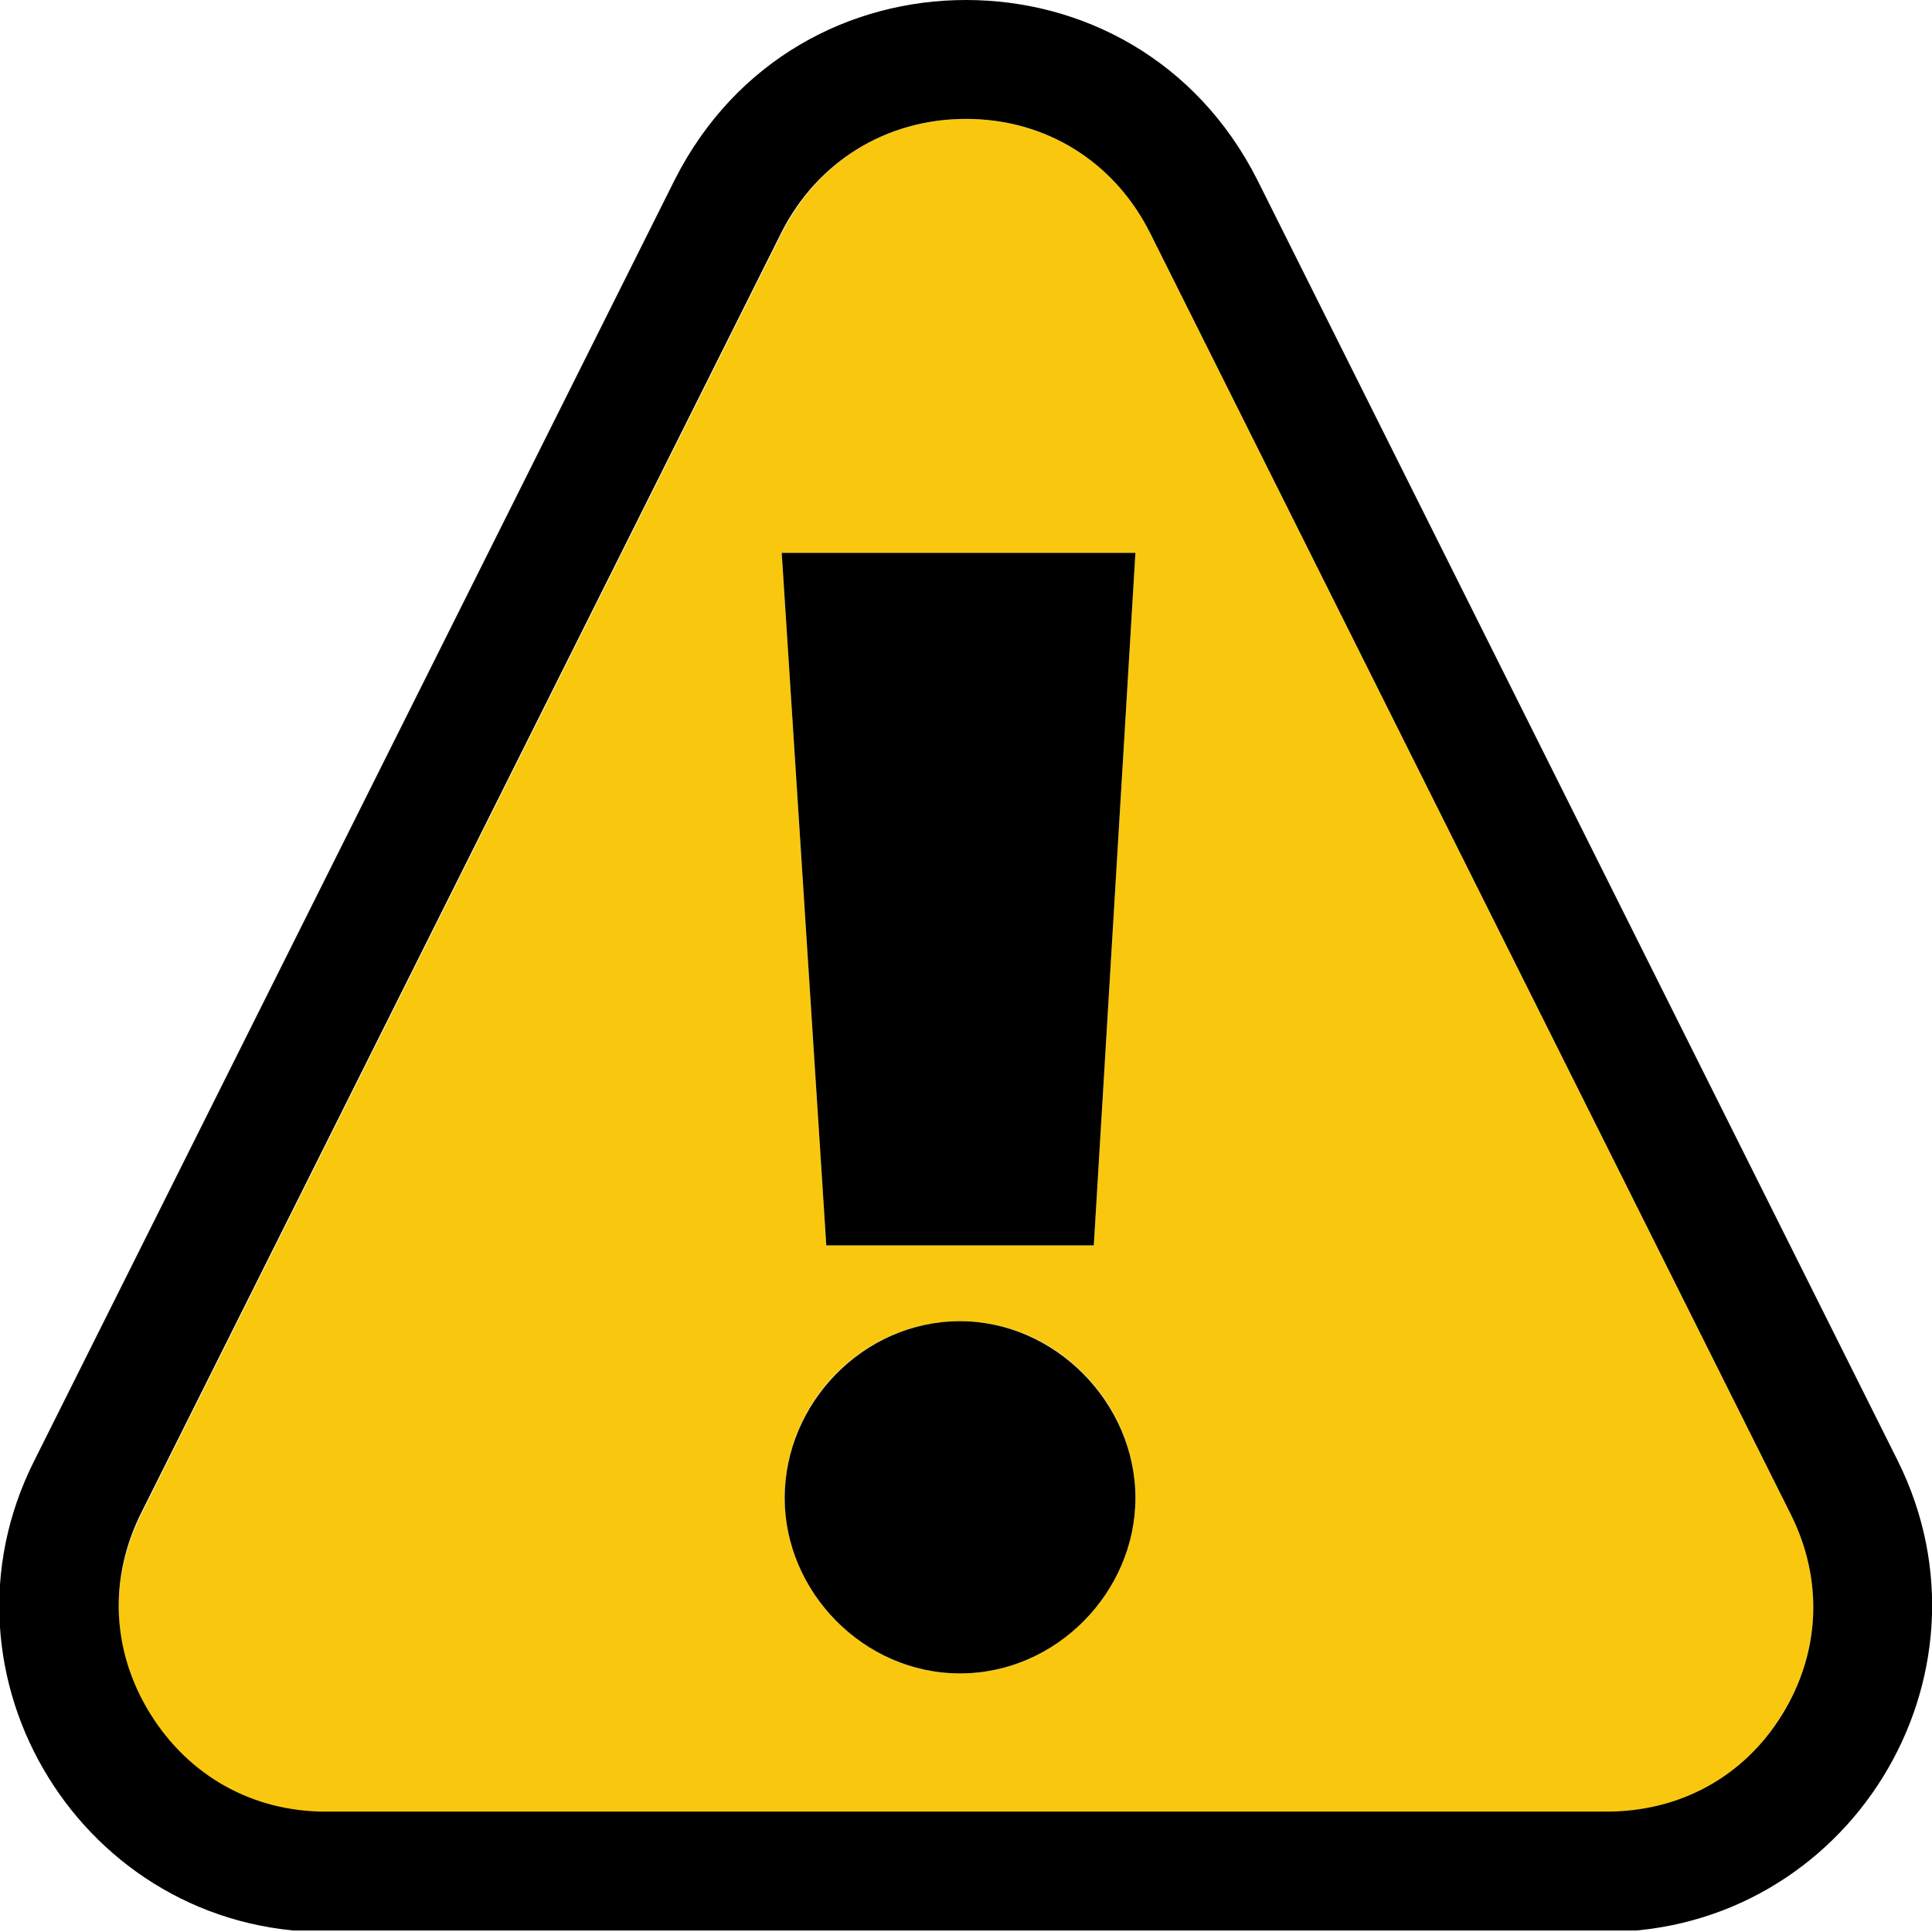
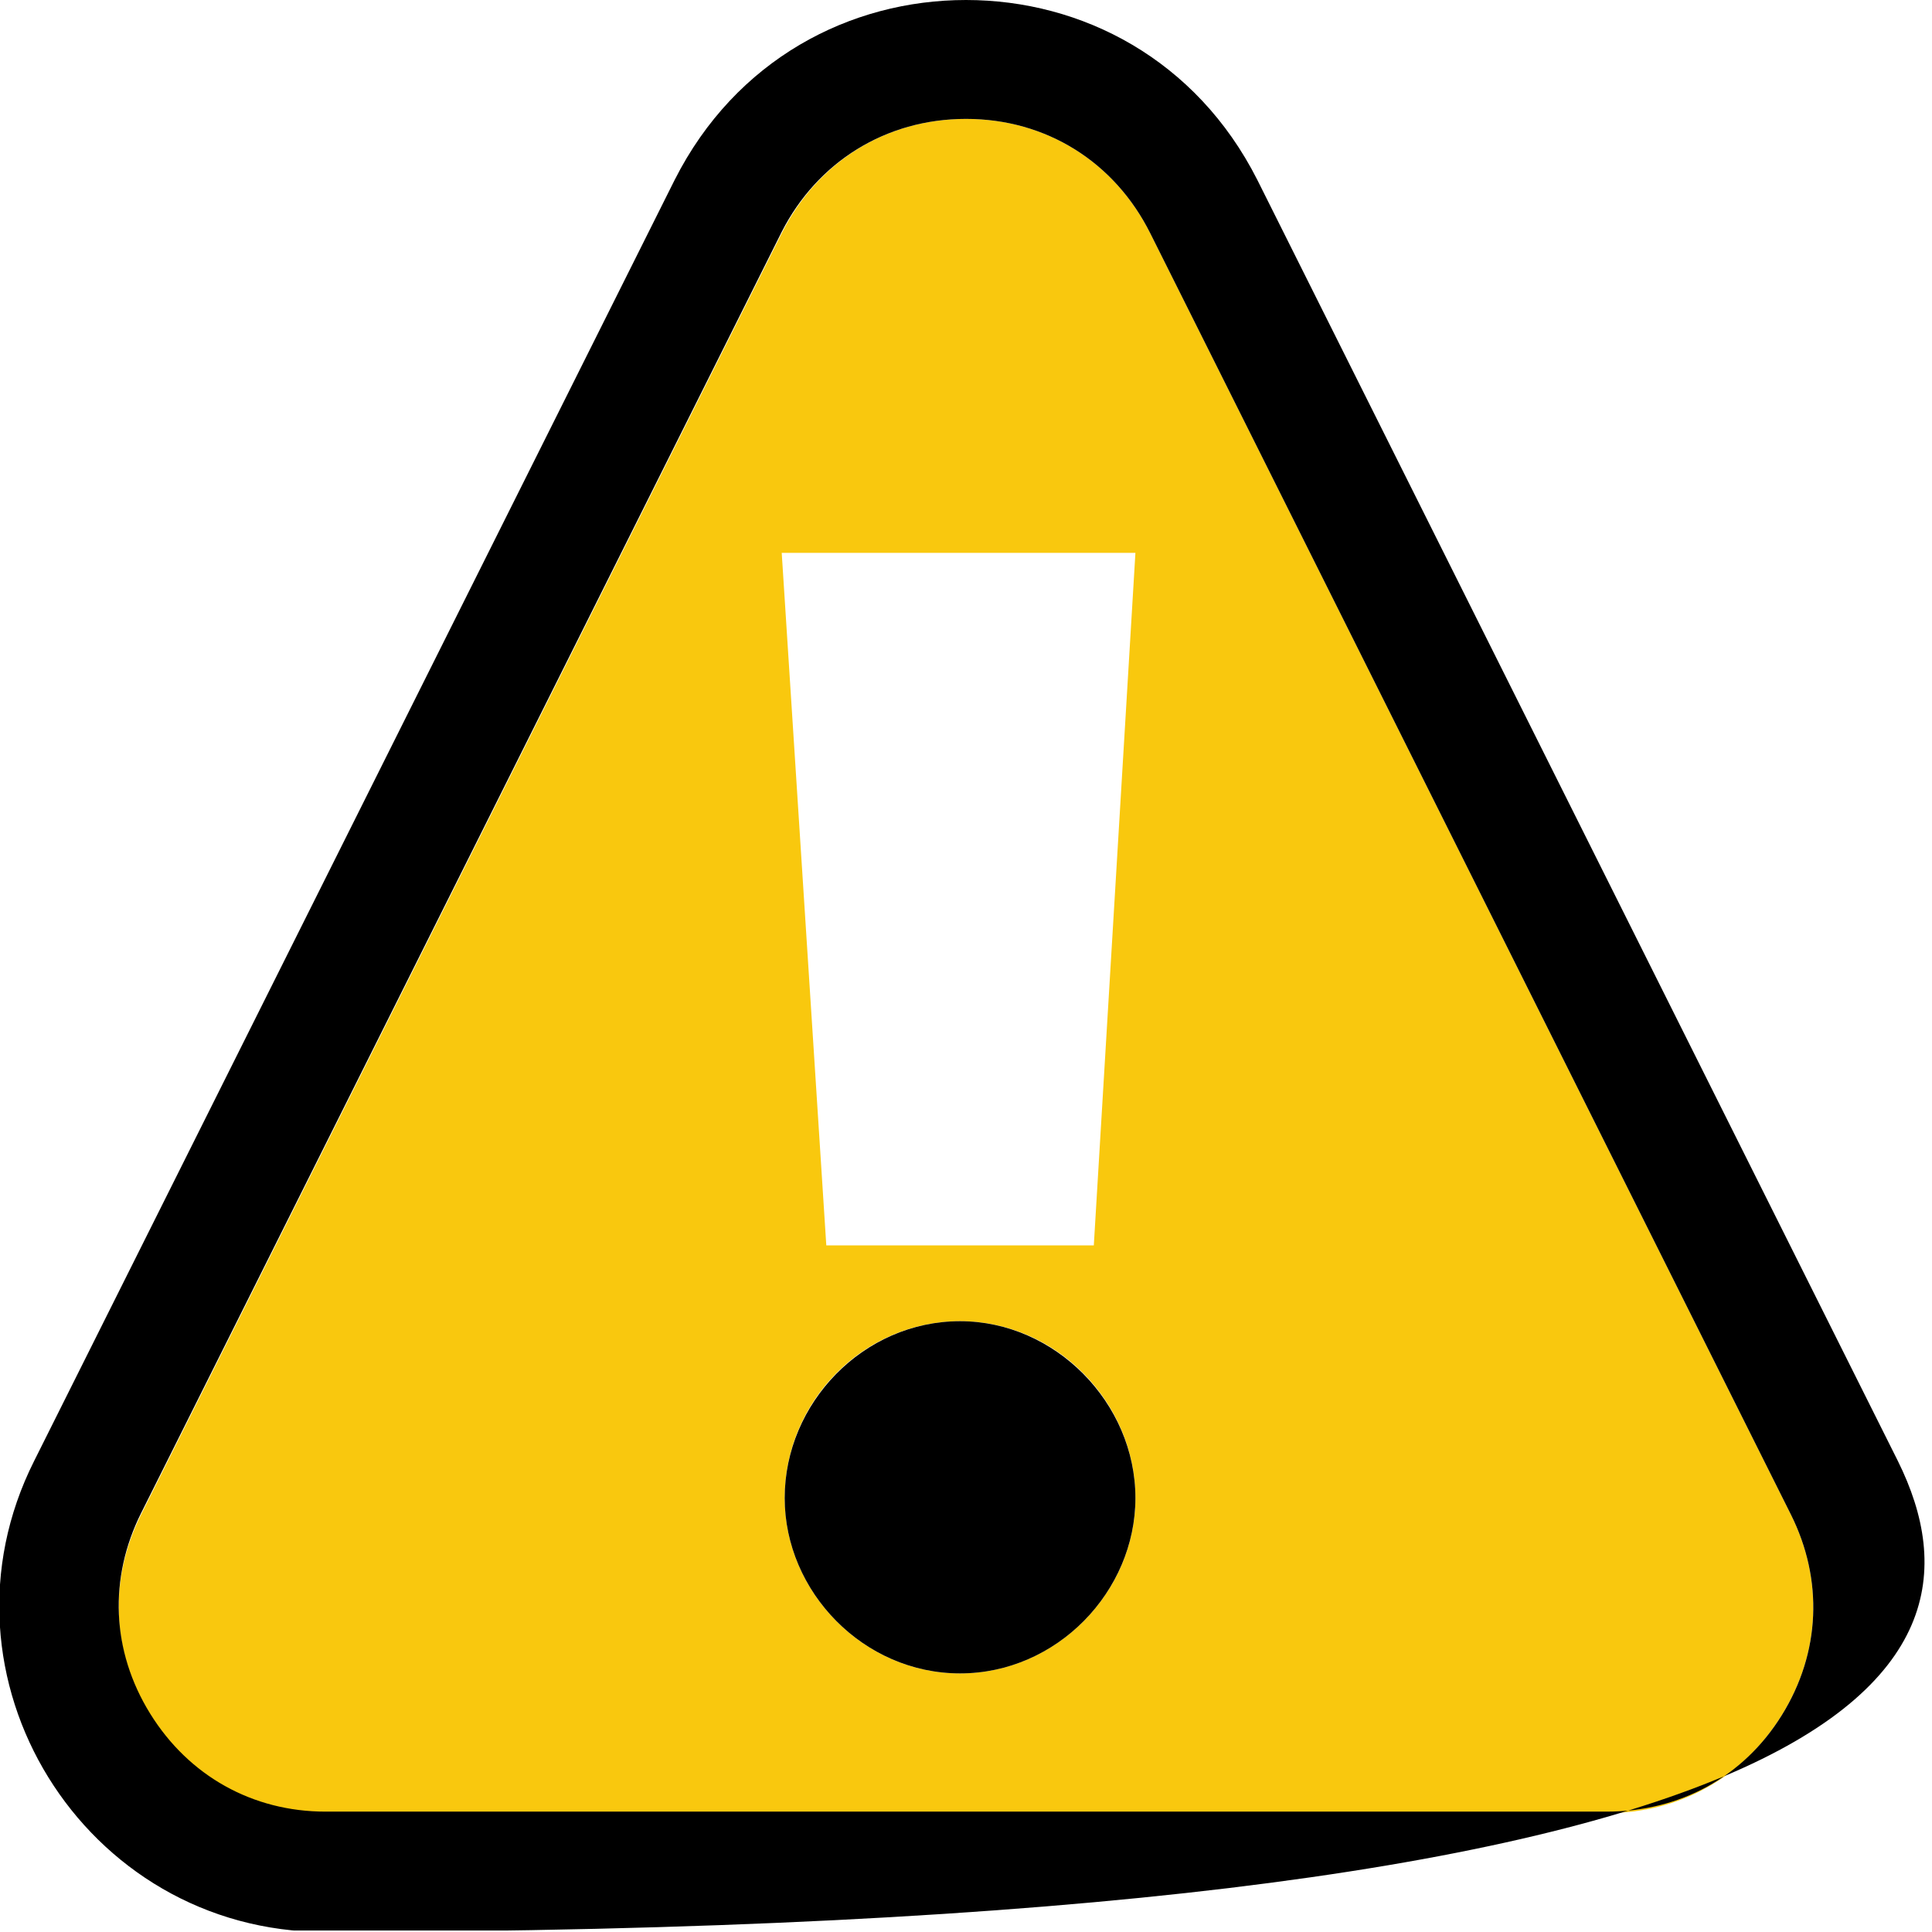
<svg xmlns="http://www.w3.org/2000/svg" width="130" height="130" viewBox="0 0 130 130" fill="none">
  <g clip-path="url(#clip0)">
    <path d="M120.5 101.9L77.4 15.7C75 10.9 70.4 8 65 8C59.6 8 55 10.9 52.6 15.7L9.5 101.9C7.3 106.3 7.5 111.2 10.1 115.4C12.7 119.6 17 122 21.9 122H108.1C113 122 117.3 119.6 119.9 115.4C122.5 111.2 122.7 106.3 120.5 101.9ZM64.6 112.6C58.1 112.6 52.8 107.1 52.8 100.8C52.8 94.3 58.1 88.9 64.6 88.9C71.1 88.9 76.4 94.4 76.4 100.8C76.4 107.2 71 112.6 64.6 112.6ZM73.6 83.8H55.6L52.6 37.2H76.4L73.6 83.8Z" fill="#F9C80E" />
-     <path d="M127.7 98.3L84.6 12.1C80.5 4 72.8 0 65 0C57.2 0 49.5 4 45.4 12.1L2.3 98.3C-5 112.8 5.6 130 21.9 130H108.1C124.4 129.9 134.9 112.8 127.7 98.3ZM108.1 121.9H21.9C17 121.9 12.7 119.5 10.1 115.3C7.5 111.1 7.3 106.2 9.5 101.8L52.6 15.6C55 10.9 59.6 8 65 8C70.4 8 75 10.9 77.4 15.7L120.5 101.9C122.7 106.3 122.5 111.2 119.9 115.4C117.3 119.6 113 121.9 108.1 121.9Z" fill="black" />
+     <path d="M127.7 98.3L84.6 12.1C80.5 4 72.8 0 65 0C57.2 0 49.5 4 45.4 12.1L2.3 98.3C-5 112.8 5.6 130 21.9 130C124.4 129.9 134.9 112.8 127.7 98.3ZM108.1 121.9H21.9C17 121.9 12.7 119.5 10.1 115.3C7.5 111.1 7.3 106.2 9.5 101.8L52.6 15.6C55 10.9 59.6 8 65 8C70.4 8 75 10.9 77.4 15.7L120.5 101.9C122.7 106.3 122.5 111.2 119.9 115.4C117.3 119.6 113 121.9 108.1 121.9Z" fill="black" />
    <path d="M64.6 88.9C58.1 88.9 52.8 94.4 52.8 100.8C52.8 107.1 58.1 112.6 64.6 112.6C71.1 112.6 76.4 107.1 76.4 100.8C76.4 94.4 71 88.9 64.6 88.9Z" fill="black" />
-     <path d="M55.6 83.8H73.6L76.4 37.2H52.6L55.6 83.8Z" fill="black" />
  </g>
  <defs>
    <clipPath id="clip0">
      <rect width="130" height="129.9" fill="white" />
    </clipPath>
  </defs>
</svg>